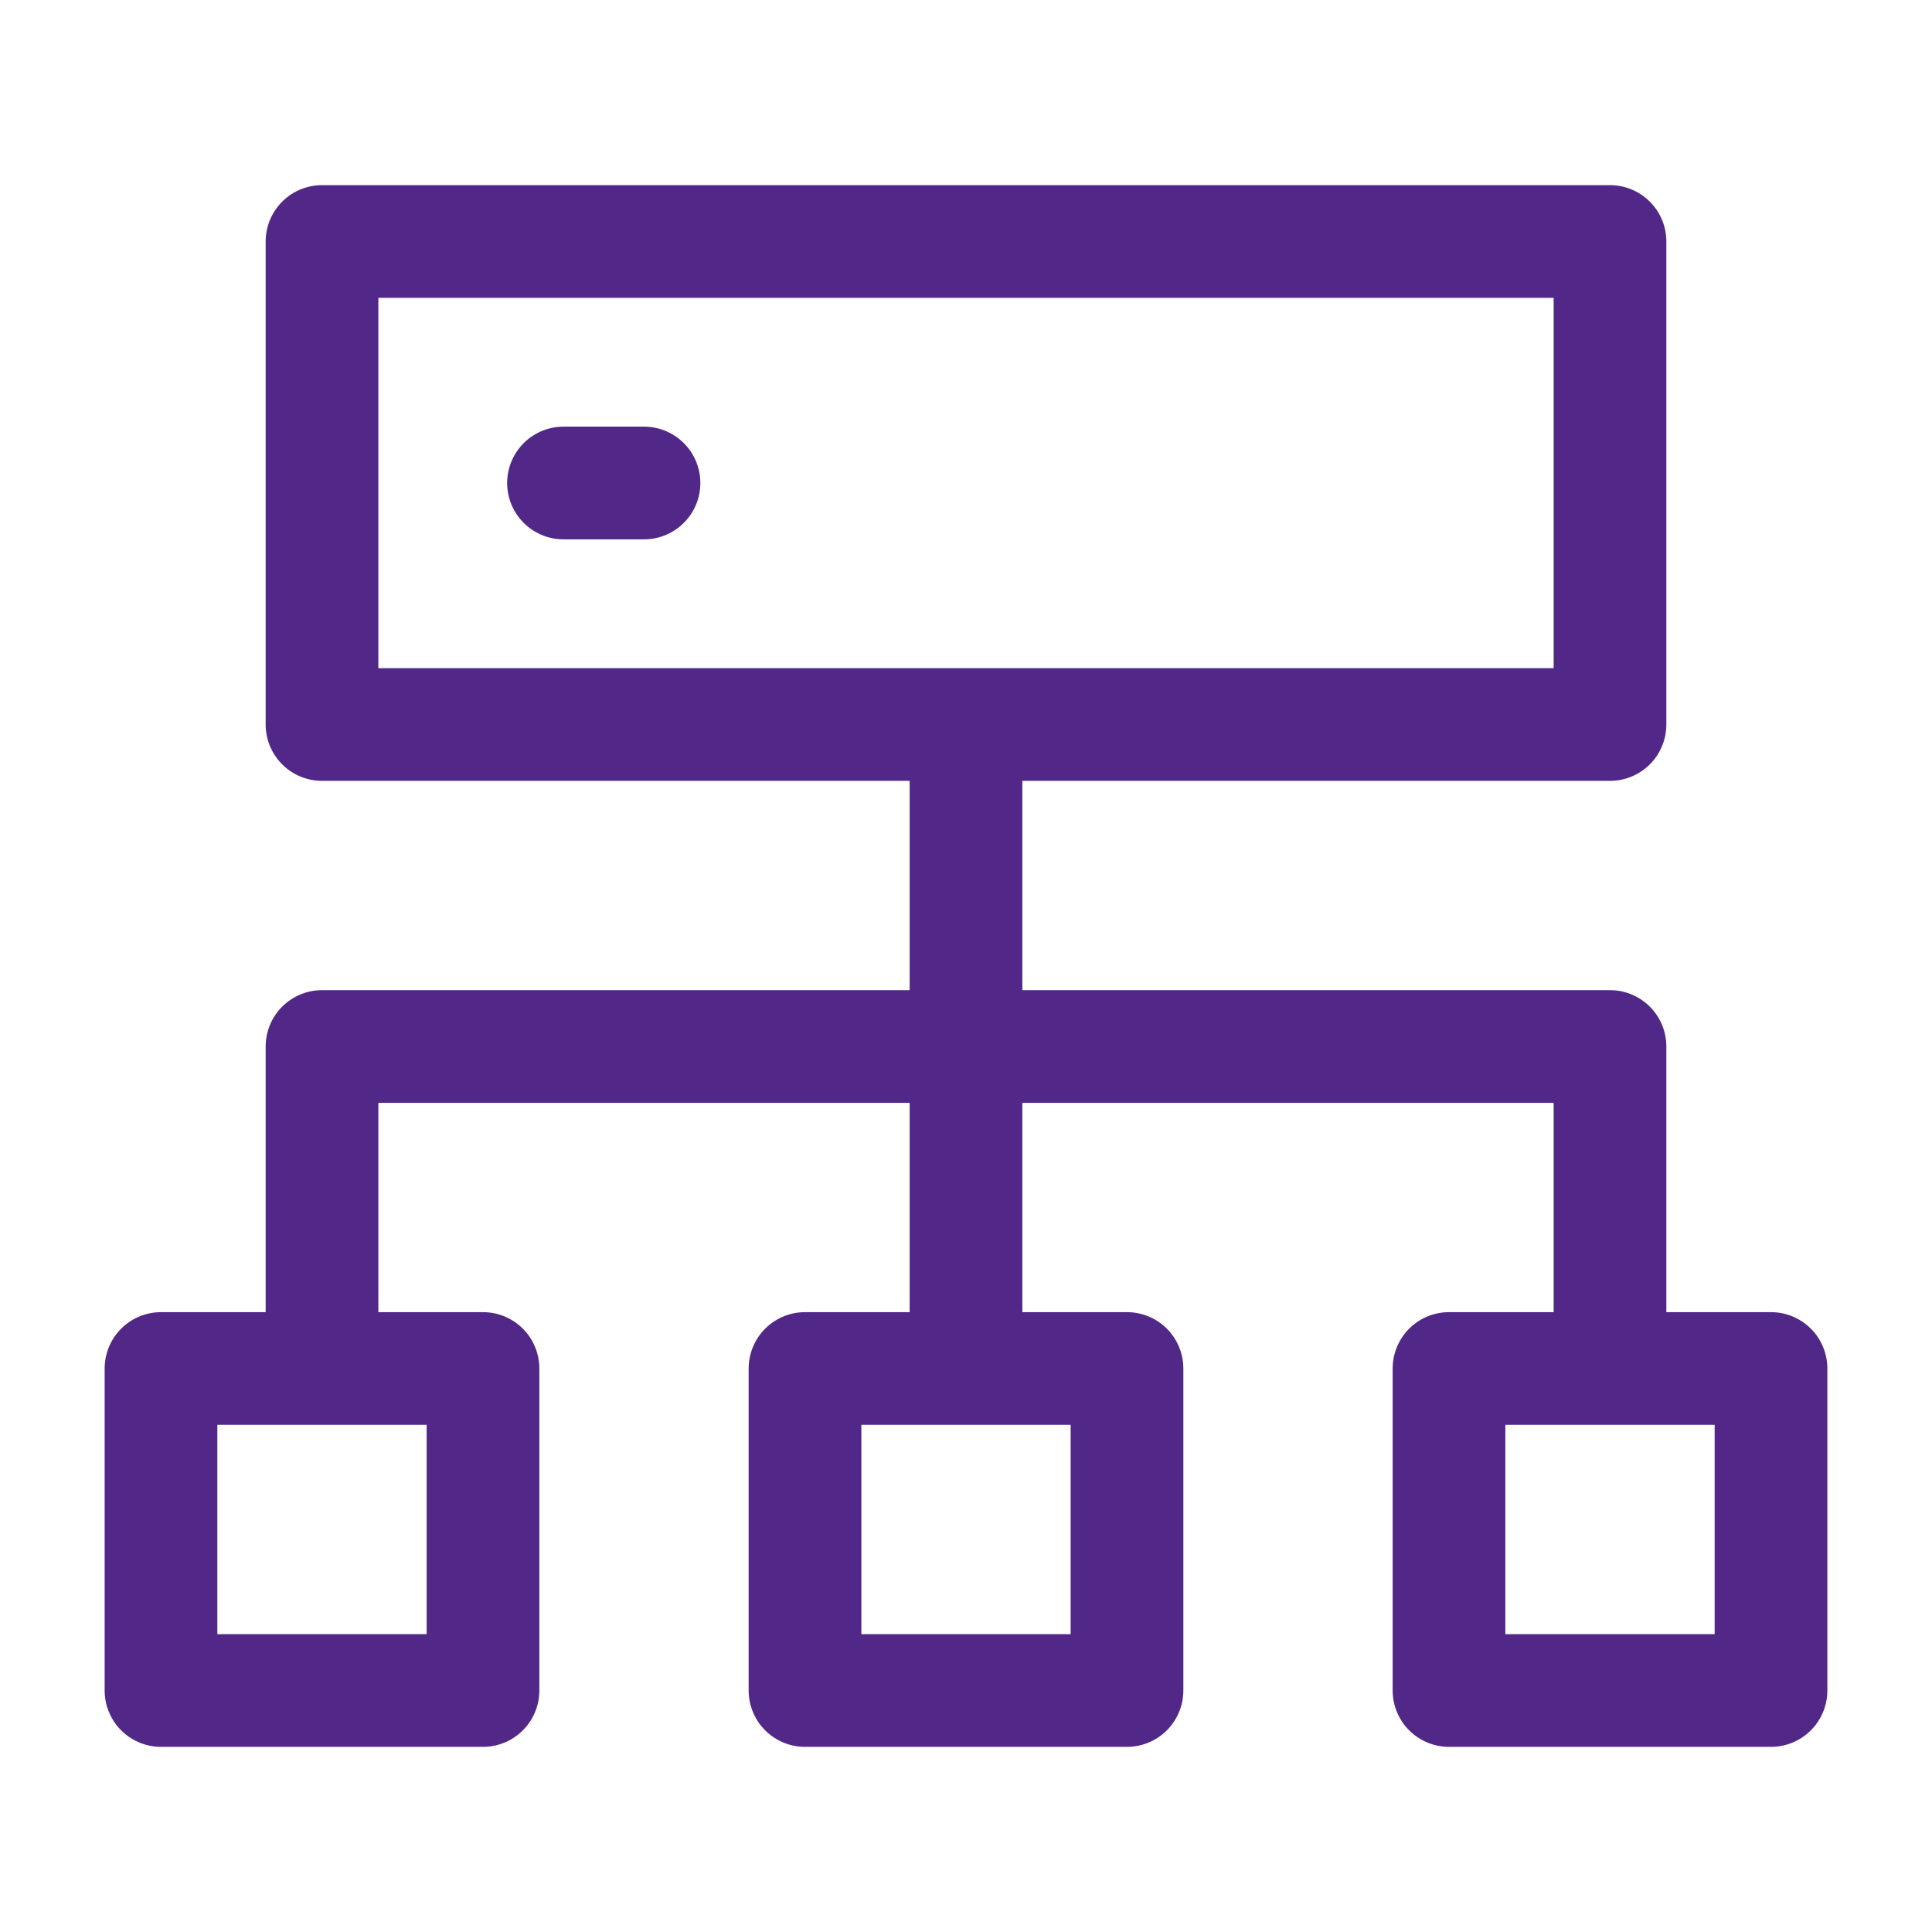
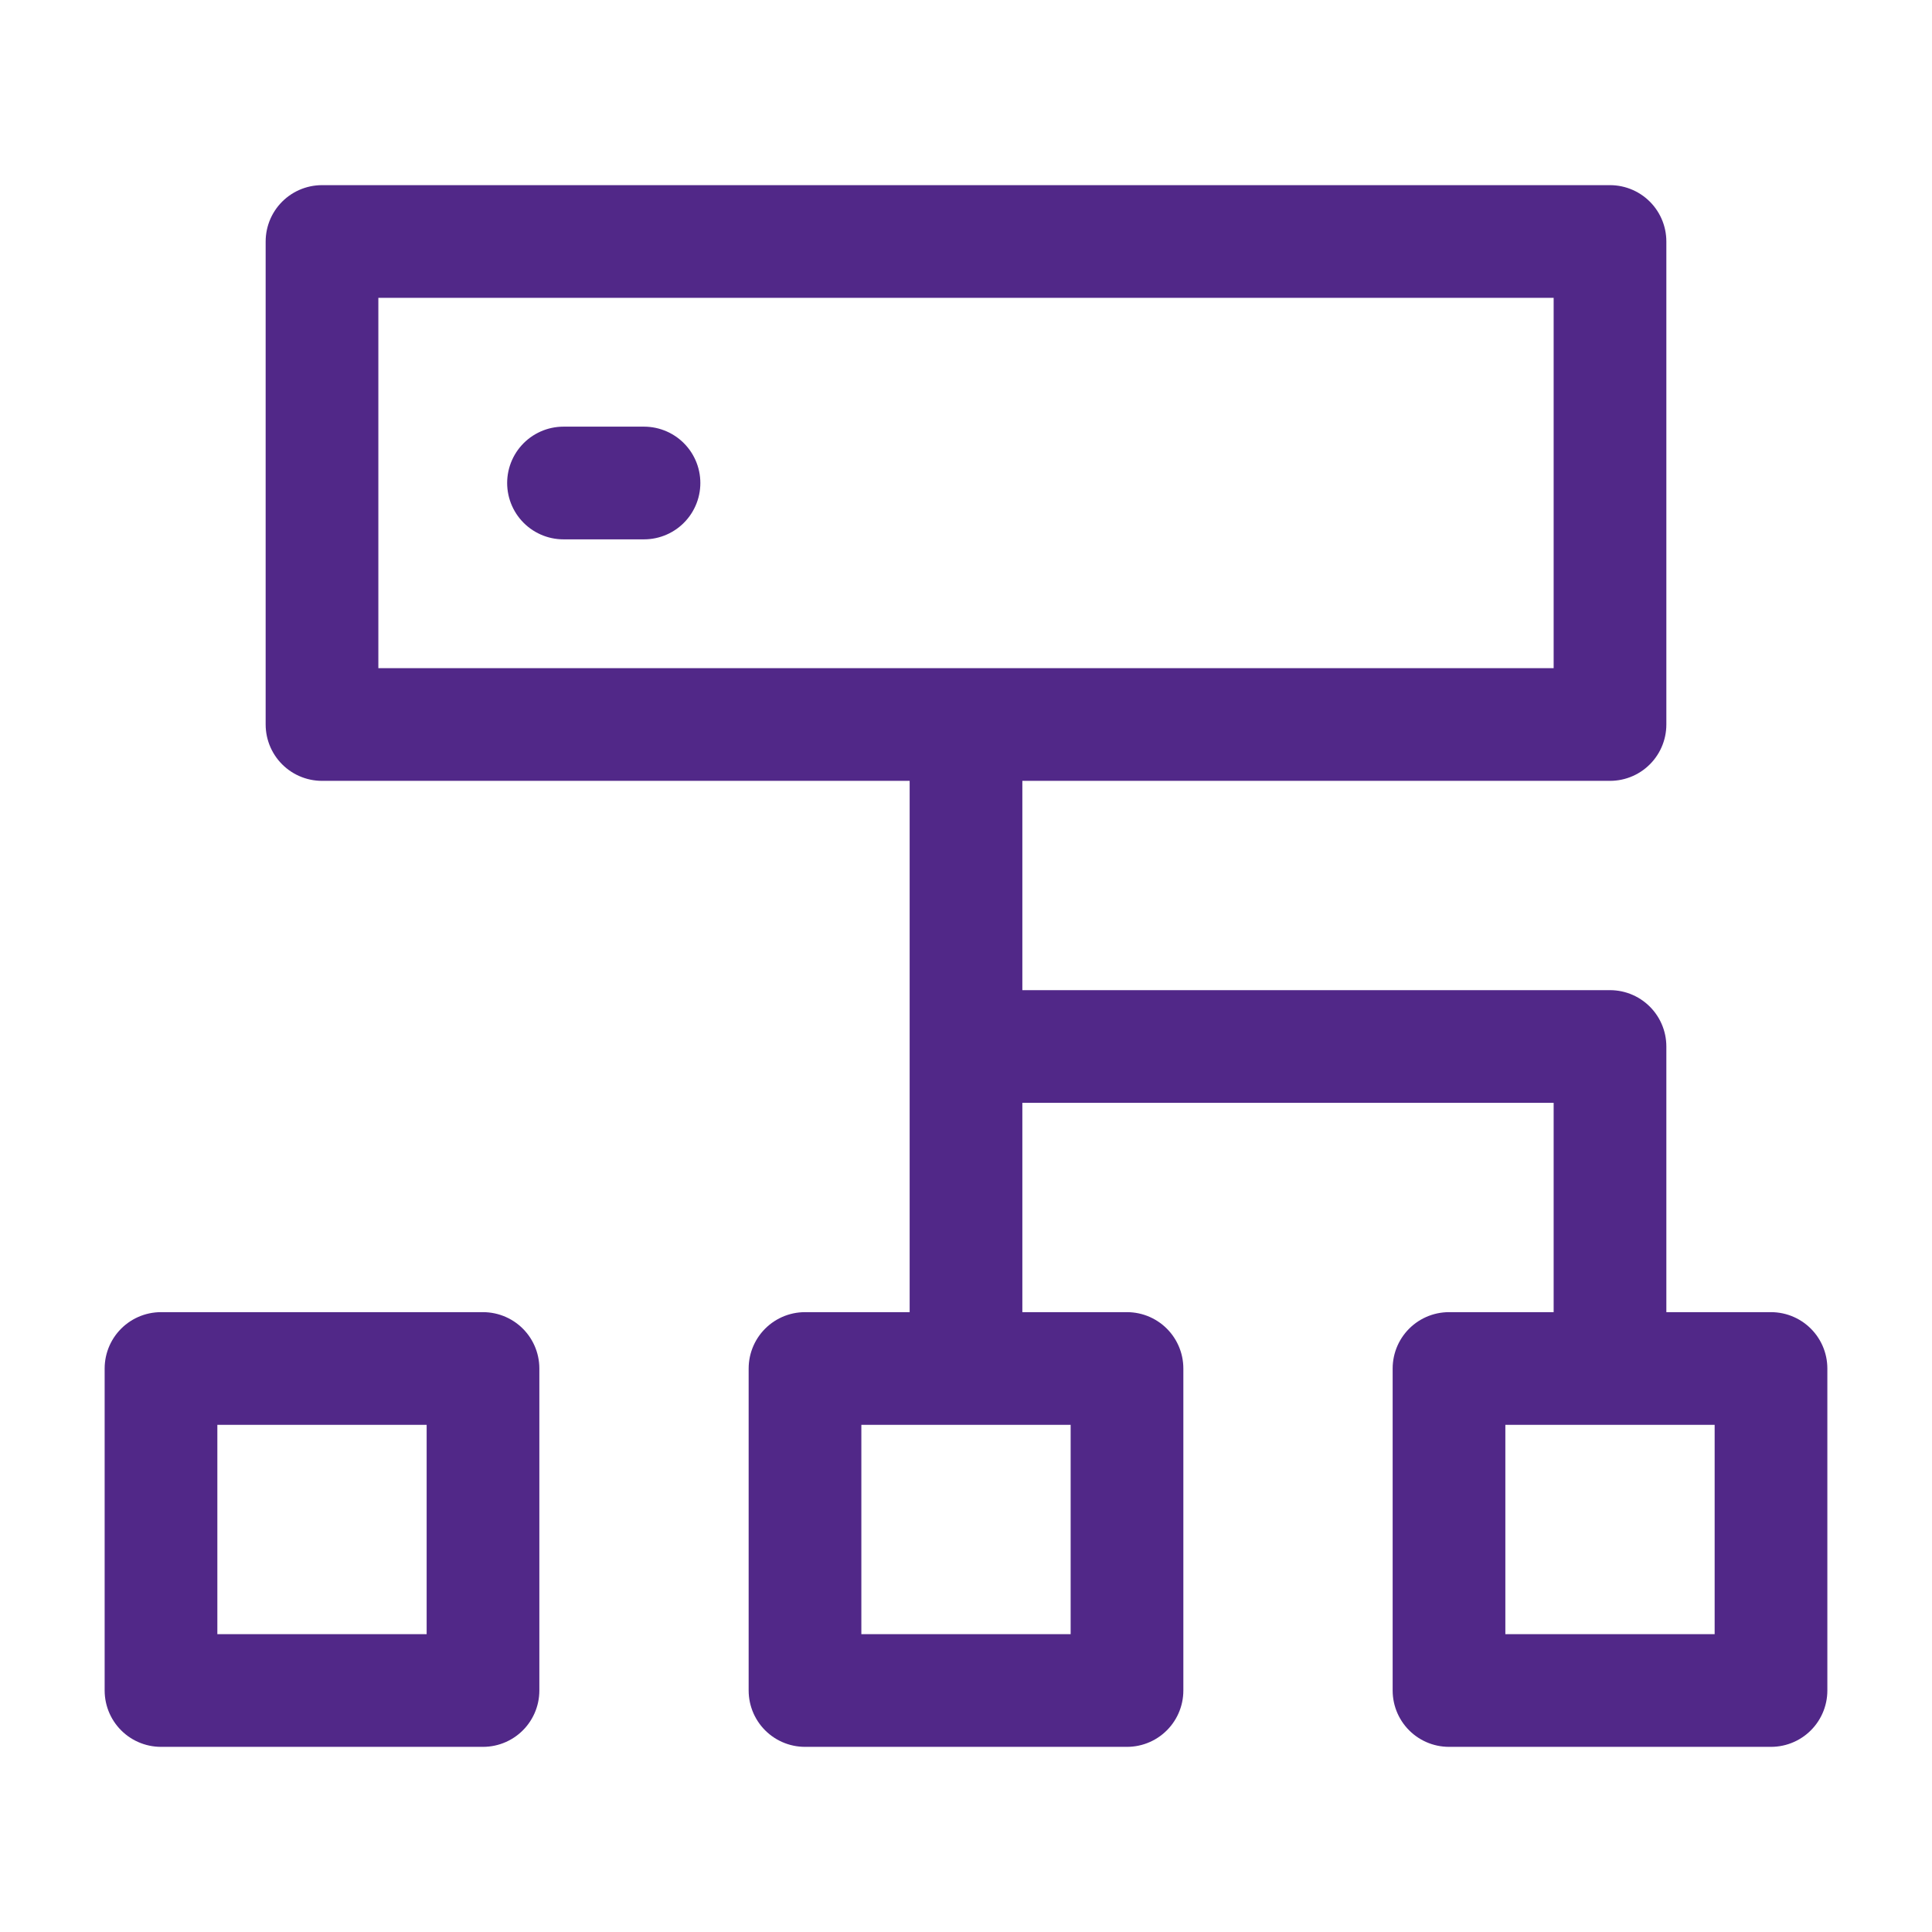
<svg xmlns="http://www.w3.org/2000/svg" width="24" height="24" viewBox="0 0 24 24" fill="none">
-   <path d="M12 17V9M4 17V13H20V17M7 6H8M2 17H6V21H2V17ZM4 3H20V9H4V3ZM18 17H22V21H18V17ZM10 17H14V21H10V17Z" stroke="#512888" stroke-width="1.4" stroke-linecap="round" stroke-linejoin="round" />
+   <path d="M12 17V9V13H20V17M7 6H8M2 17H6V21H2V17ZM4 3H20V9H4V3ZM18 17H22V21H18V17ZM10 17H14V21H10V17Z" stroke="#512888" stroke-width="1.4" stroke-linecap="round" stroke-linejoin="round" />
</svg>